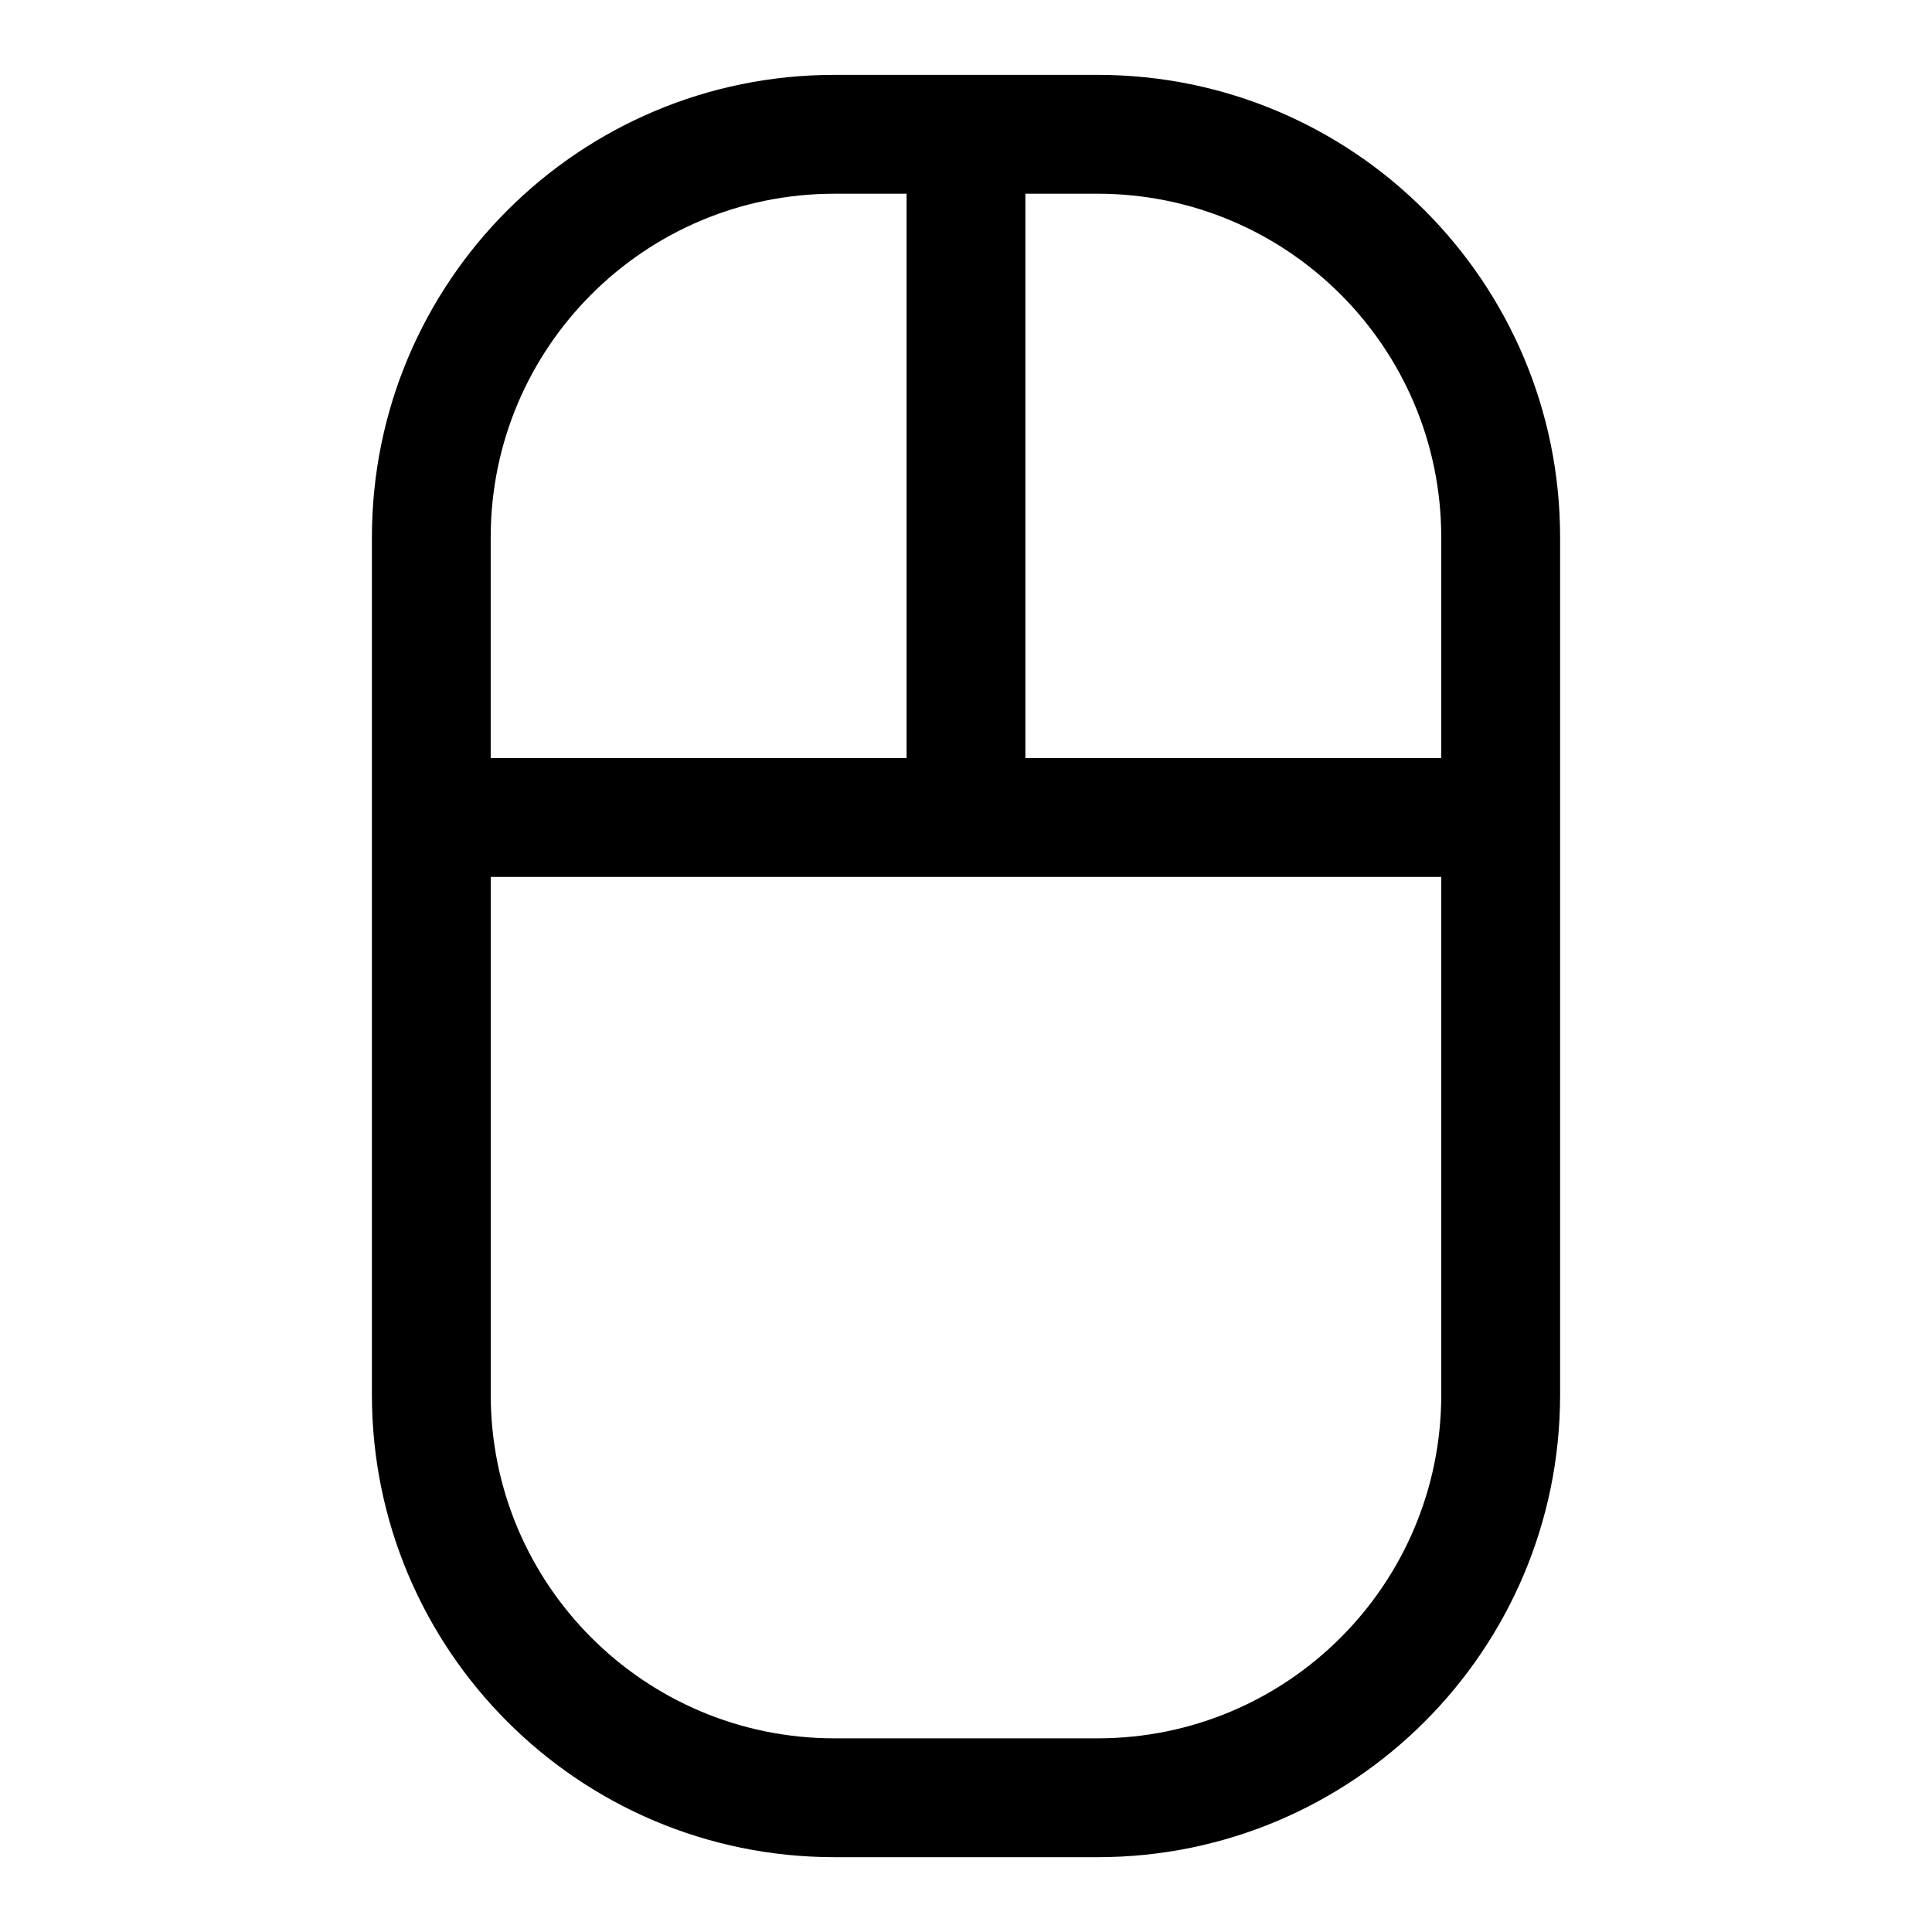
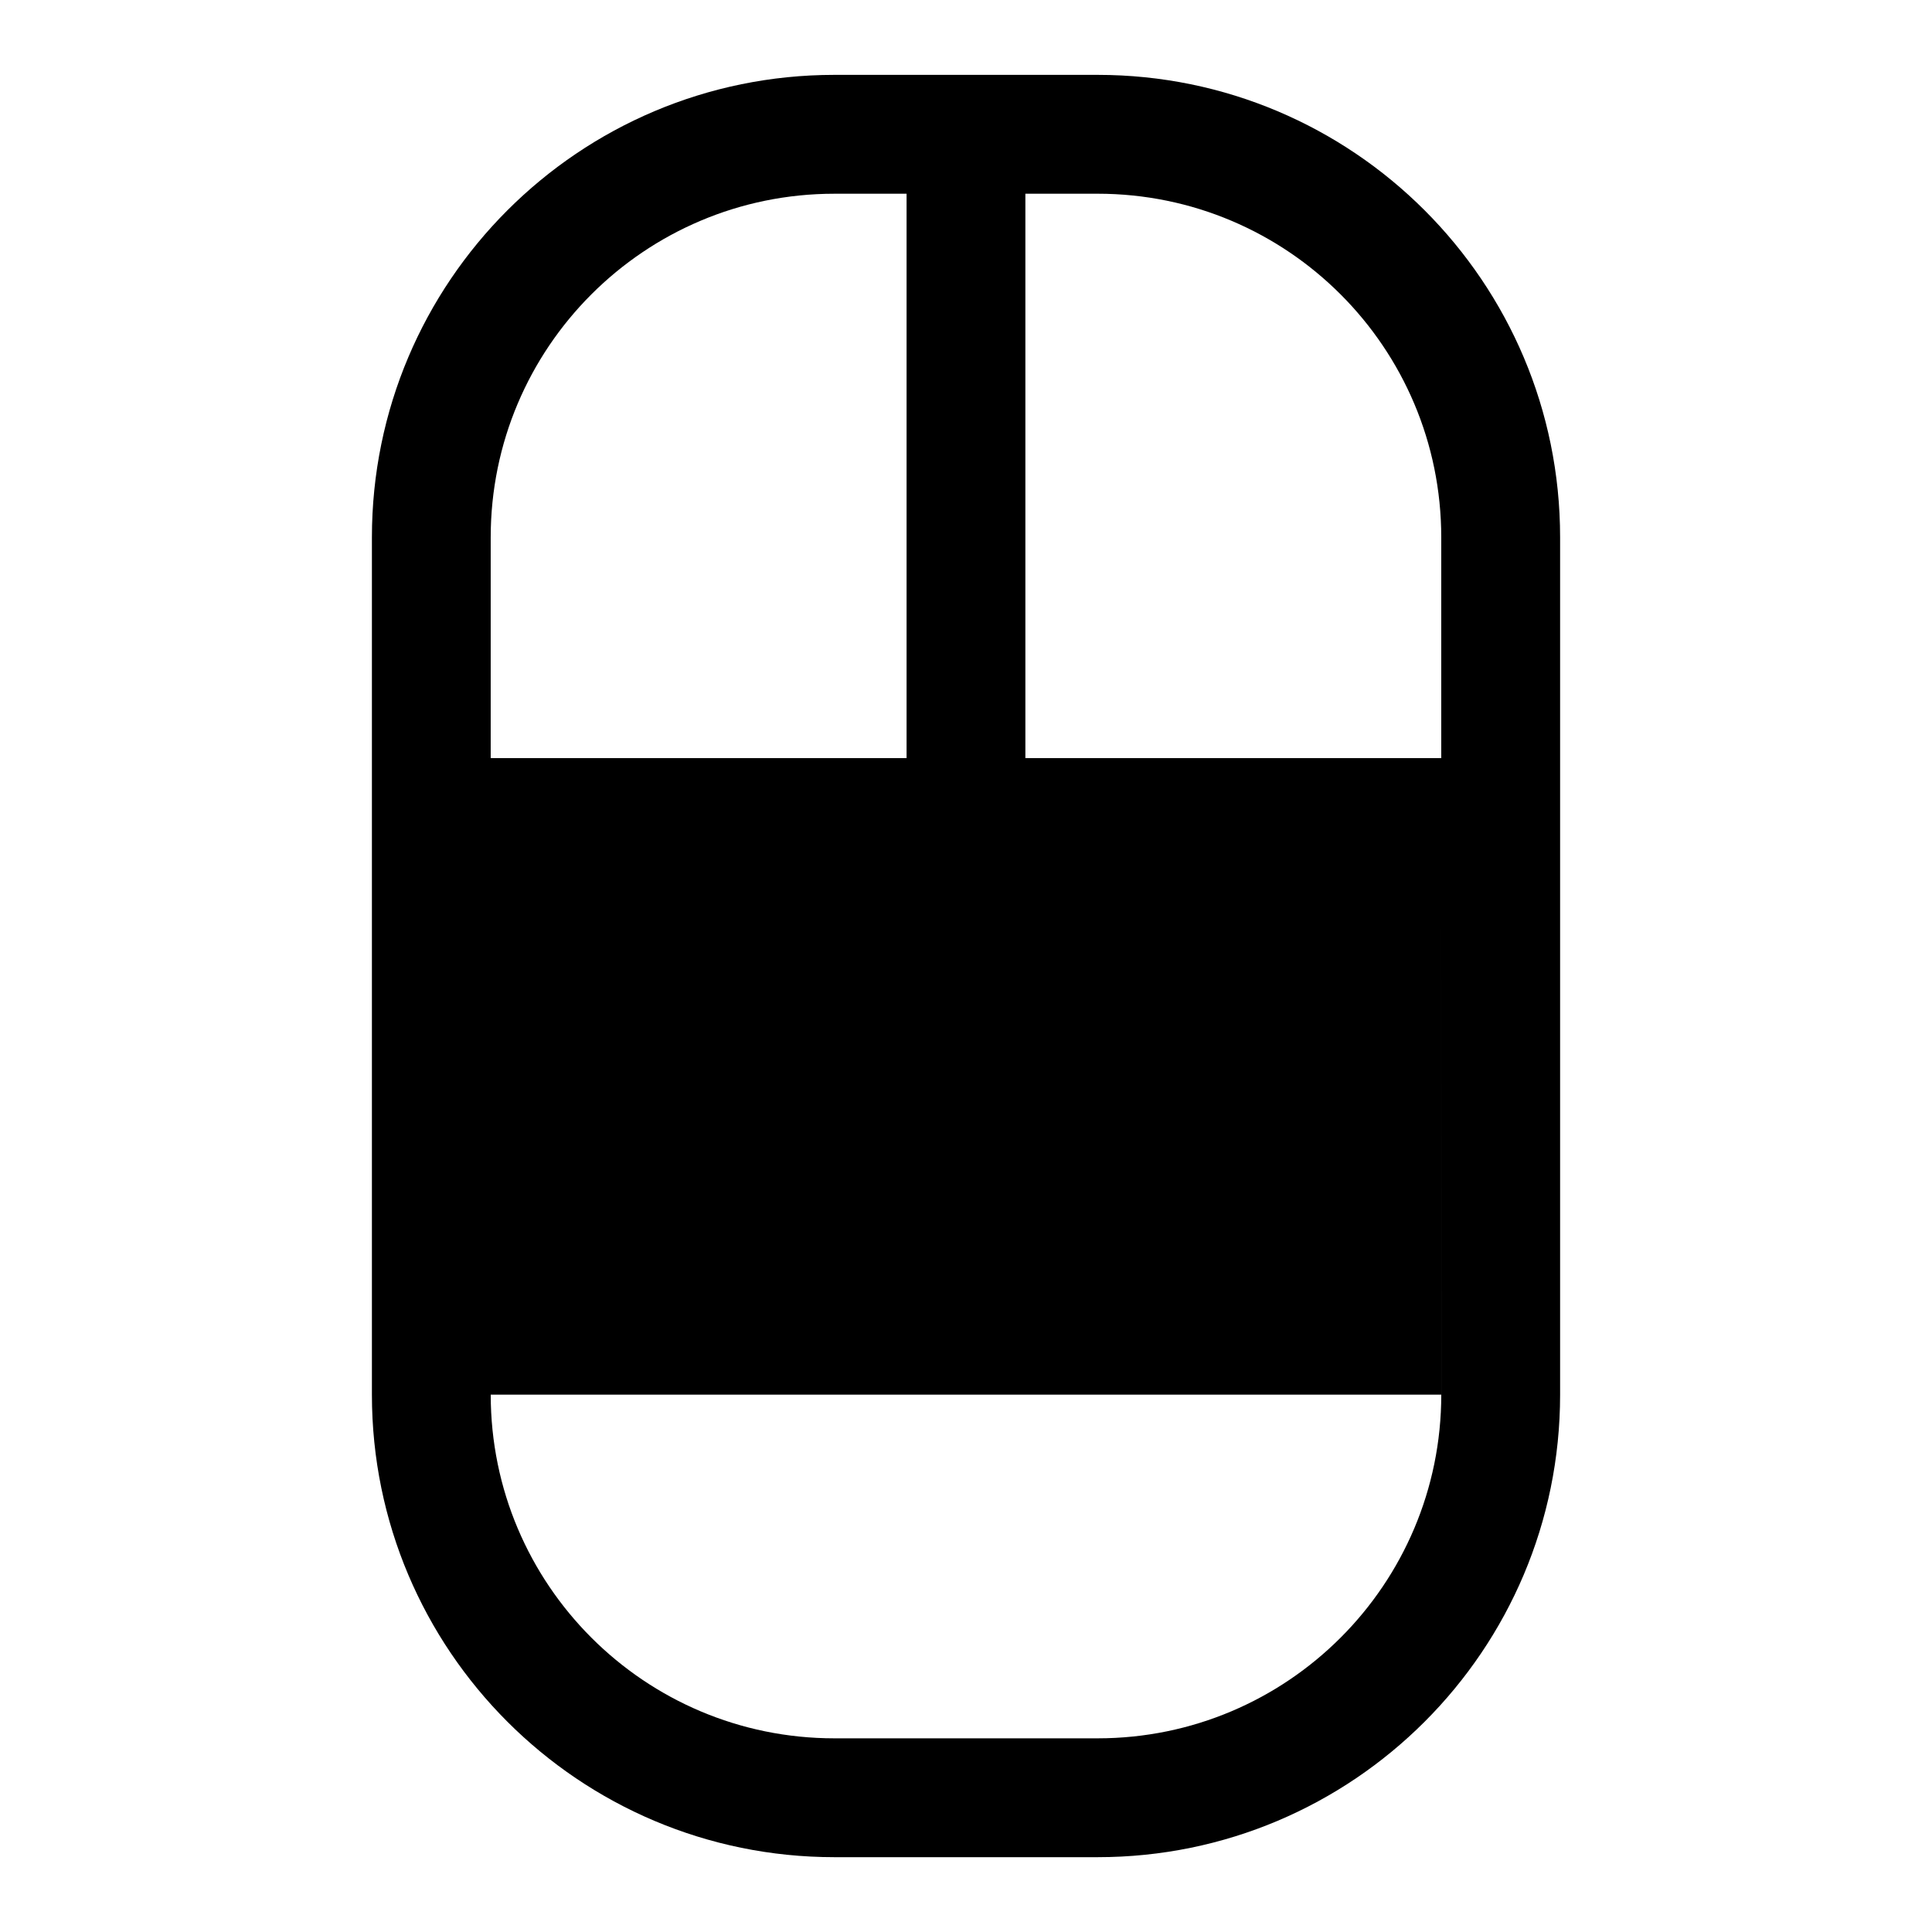
<svg xmlns="http://www.w3.org/2000/svg" fill="#000000" width="800px" height="800px" version="1.1" viewBox="144 144 512 512">
-   <path d="m242.56 286.41v227.19c0 67.699 54.883 122.57 122.57 122.57h69.746c67.684 0 122.57-54.867 122.57-122.57v-227.19c0-67.699-54.883-122.57-122.57-122.57h-69.746c-67.684 0-122.57 54.867-122.57 122.57zm283.39 89.977v137.21c0 50.301-40.777 91.078-91.078 91.078h-69.746c-50.301 0-91.078-40.777-91.078-91.078v-137.21h251.91zm-141.7-181.05v149.57h-110.21v-58.488c0-50.301 40.777-91.078 91.078-91.078h19.129zm31.488 0h19.129c50.301 0 91.078 40.777 91.078 91.078v58.488h-110.21v-149.57z" fill-rule="evenodd" />
+   <path d="m242.56 286.41v227.19c0 67.699 54.883 122.57 122.57 122.57h69.746c67.684 0 122.57-54.867 122.57-122.57v-227.19c0-67.699-54.883-122.57-122.57-122.57h-69.746c-67.684 0-122.57 54.867-122.57 122.57zm283.39 89.977v137.21c0 50.301-40.777 91.078-91.078 91.078h-69.746c-50.301 0-91.078-40.777-91.078-91.078h251.91zm-141.7-181.05v149.57h-110.21v-58.488c0-50.301 40.777-91.078 91.078-91.078h19.129zm31.488 0h19.129c50.301 0 91.078 40.777 91.078 91.078v58.488h-110.21v-149.57z" fill-rule="evenodd" />
</svg>